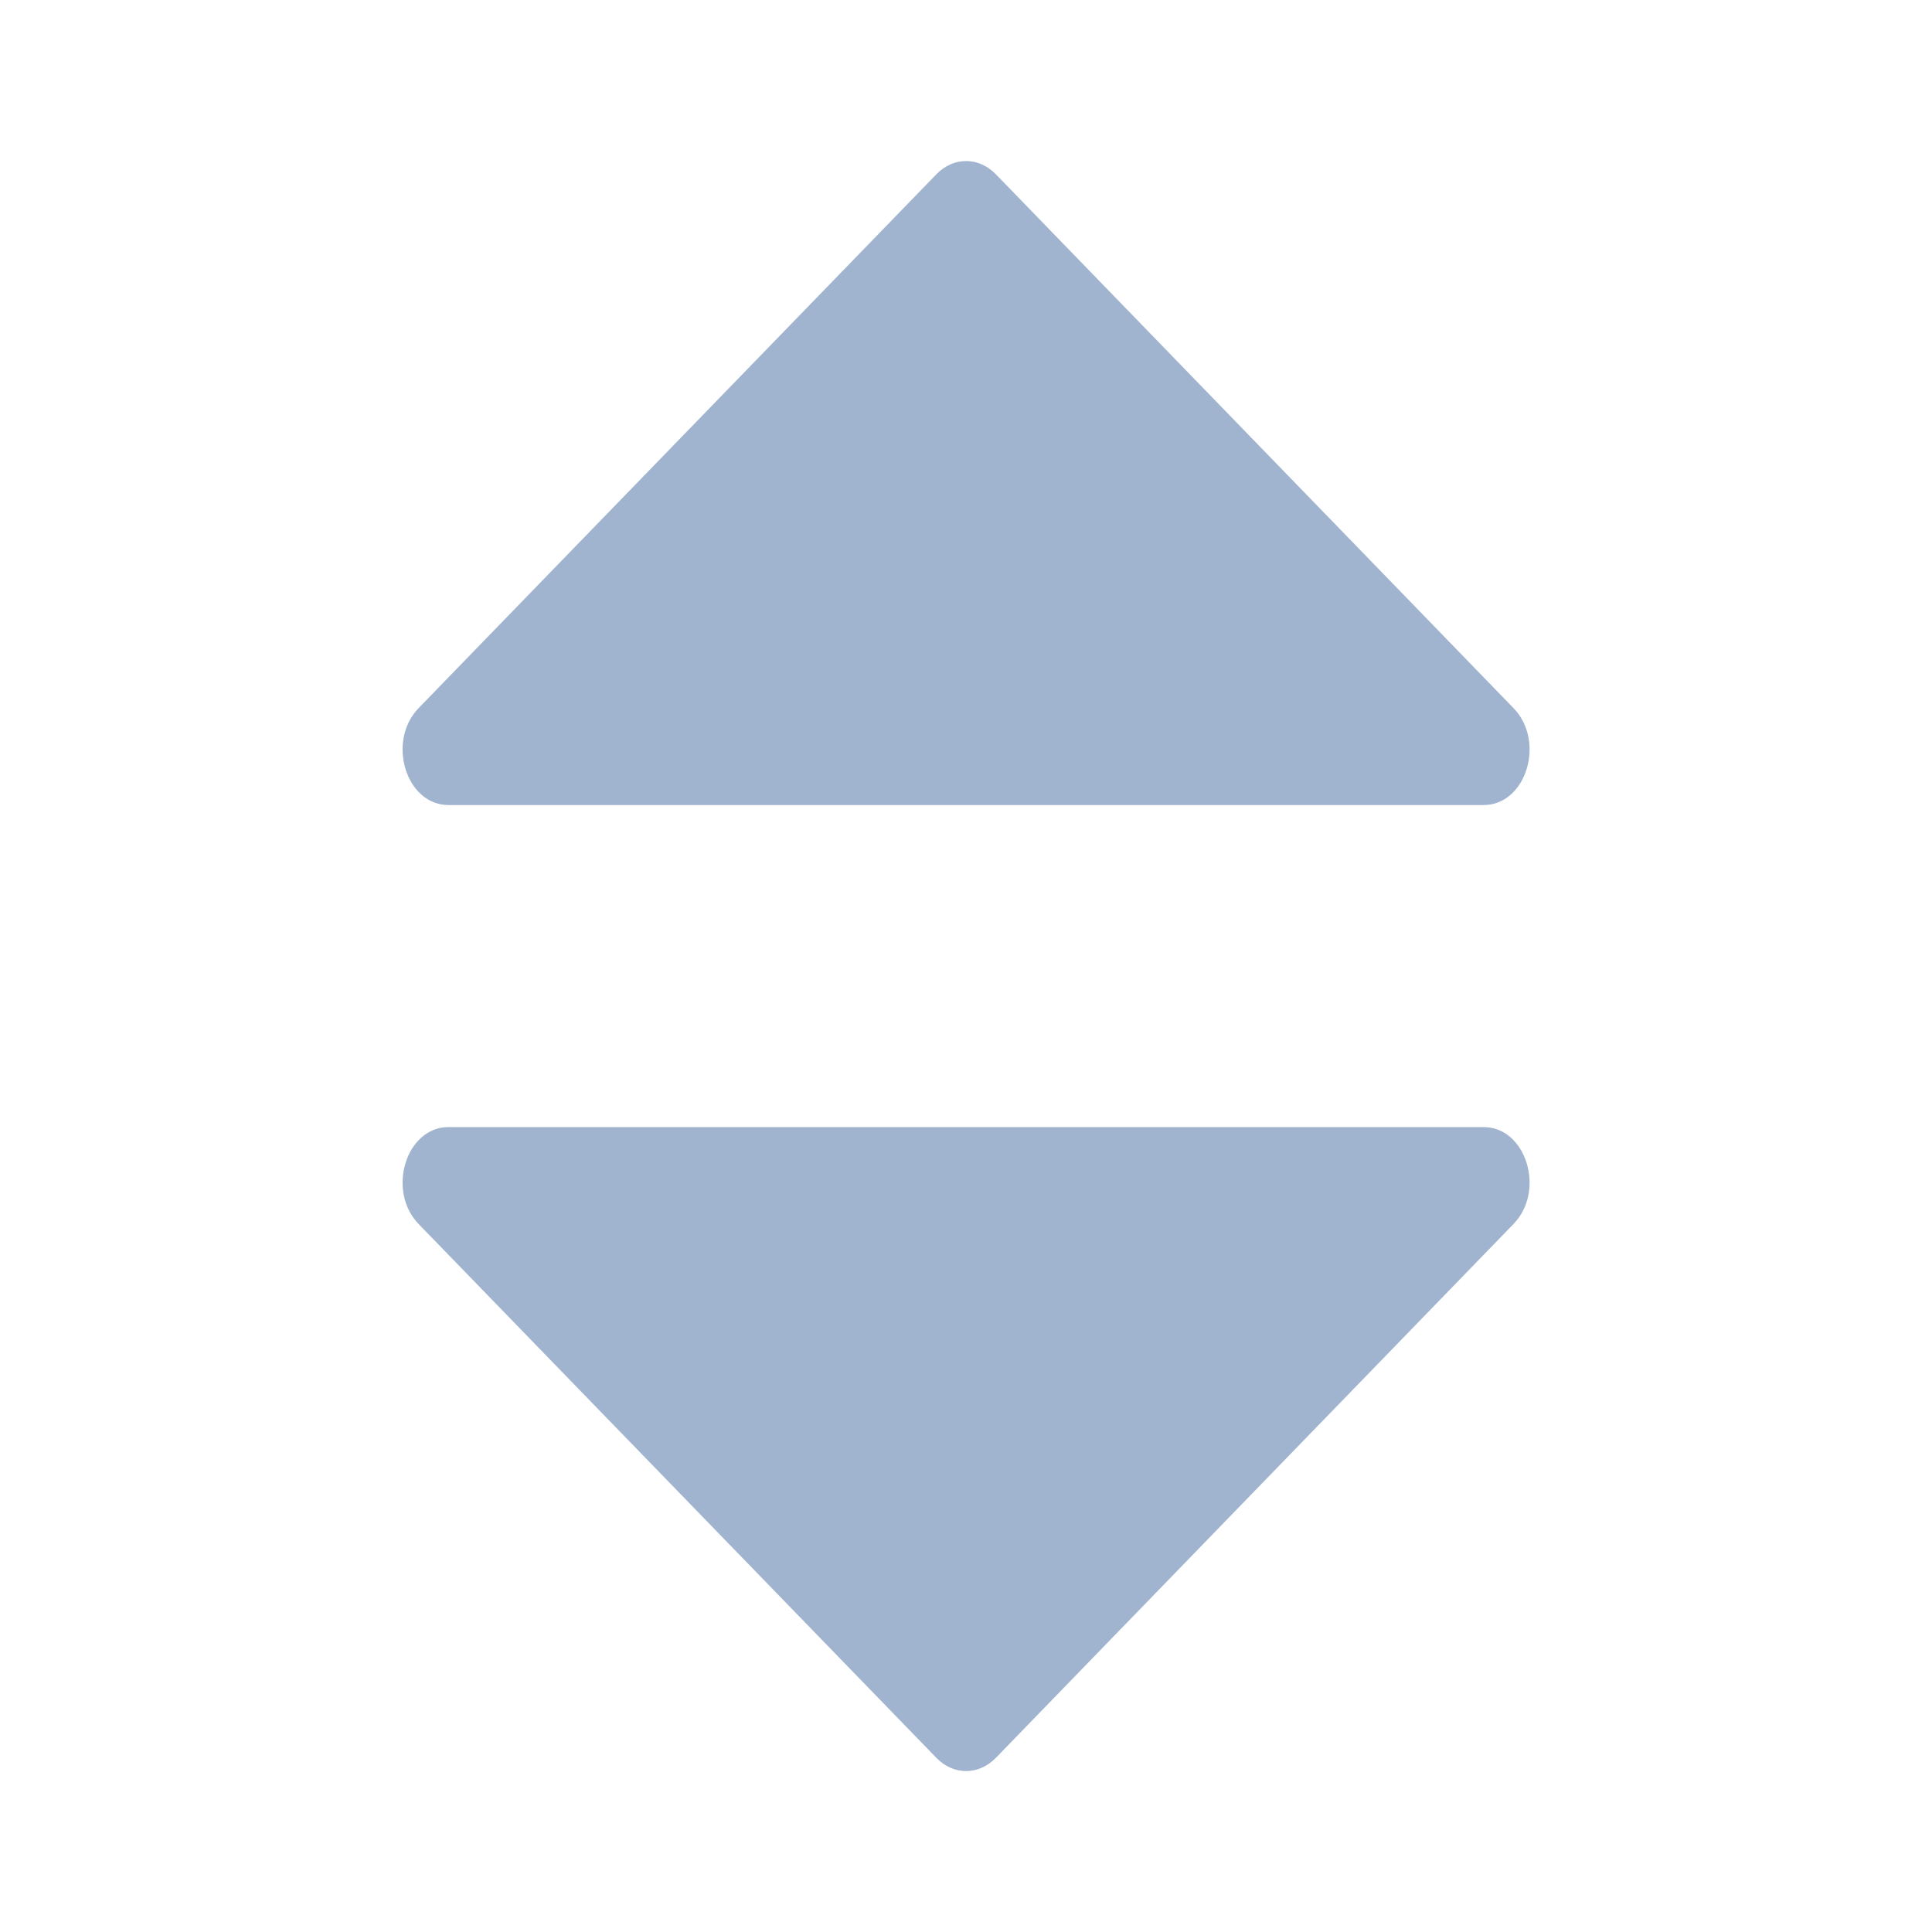
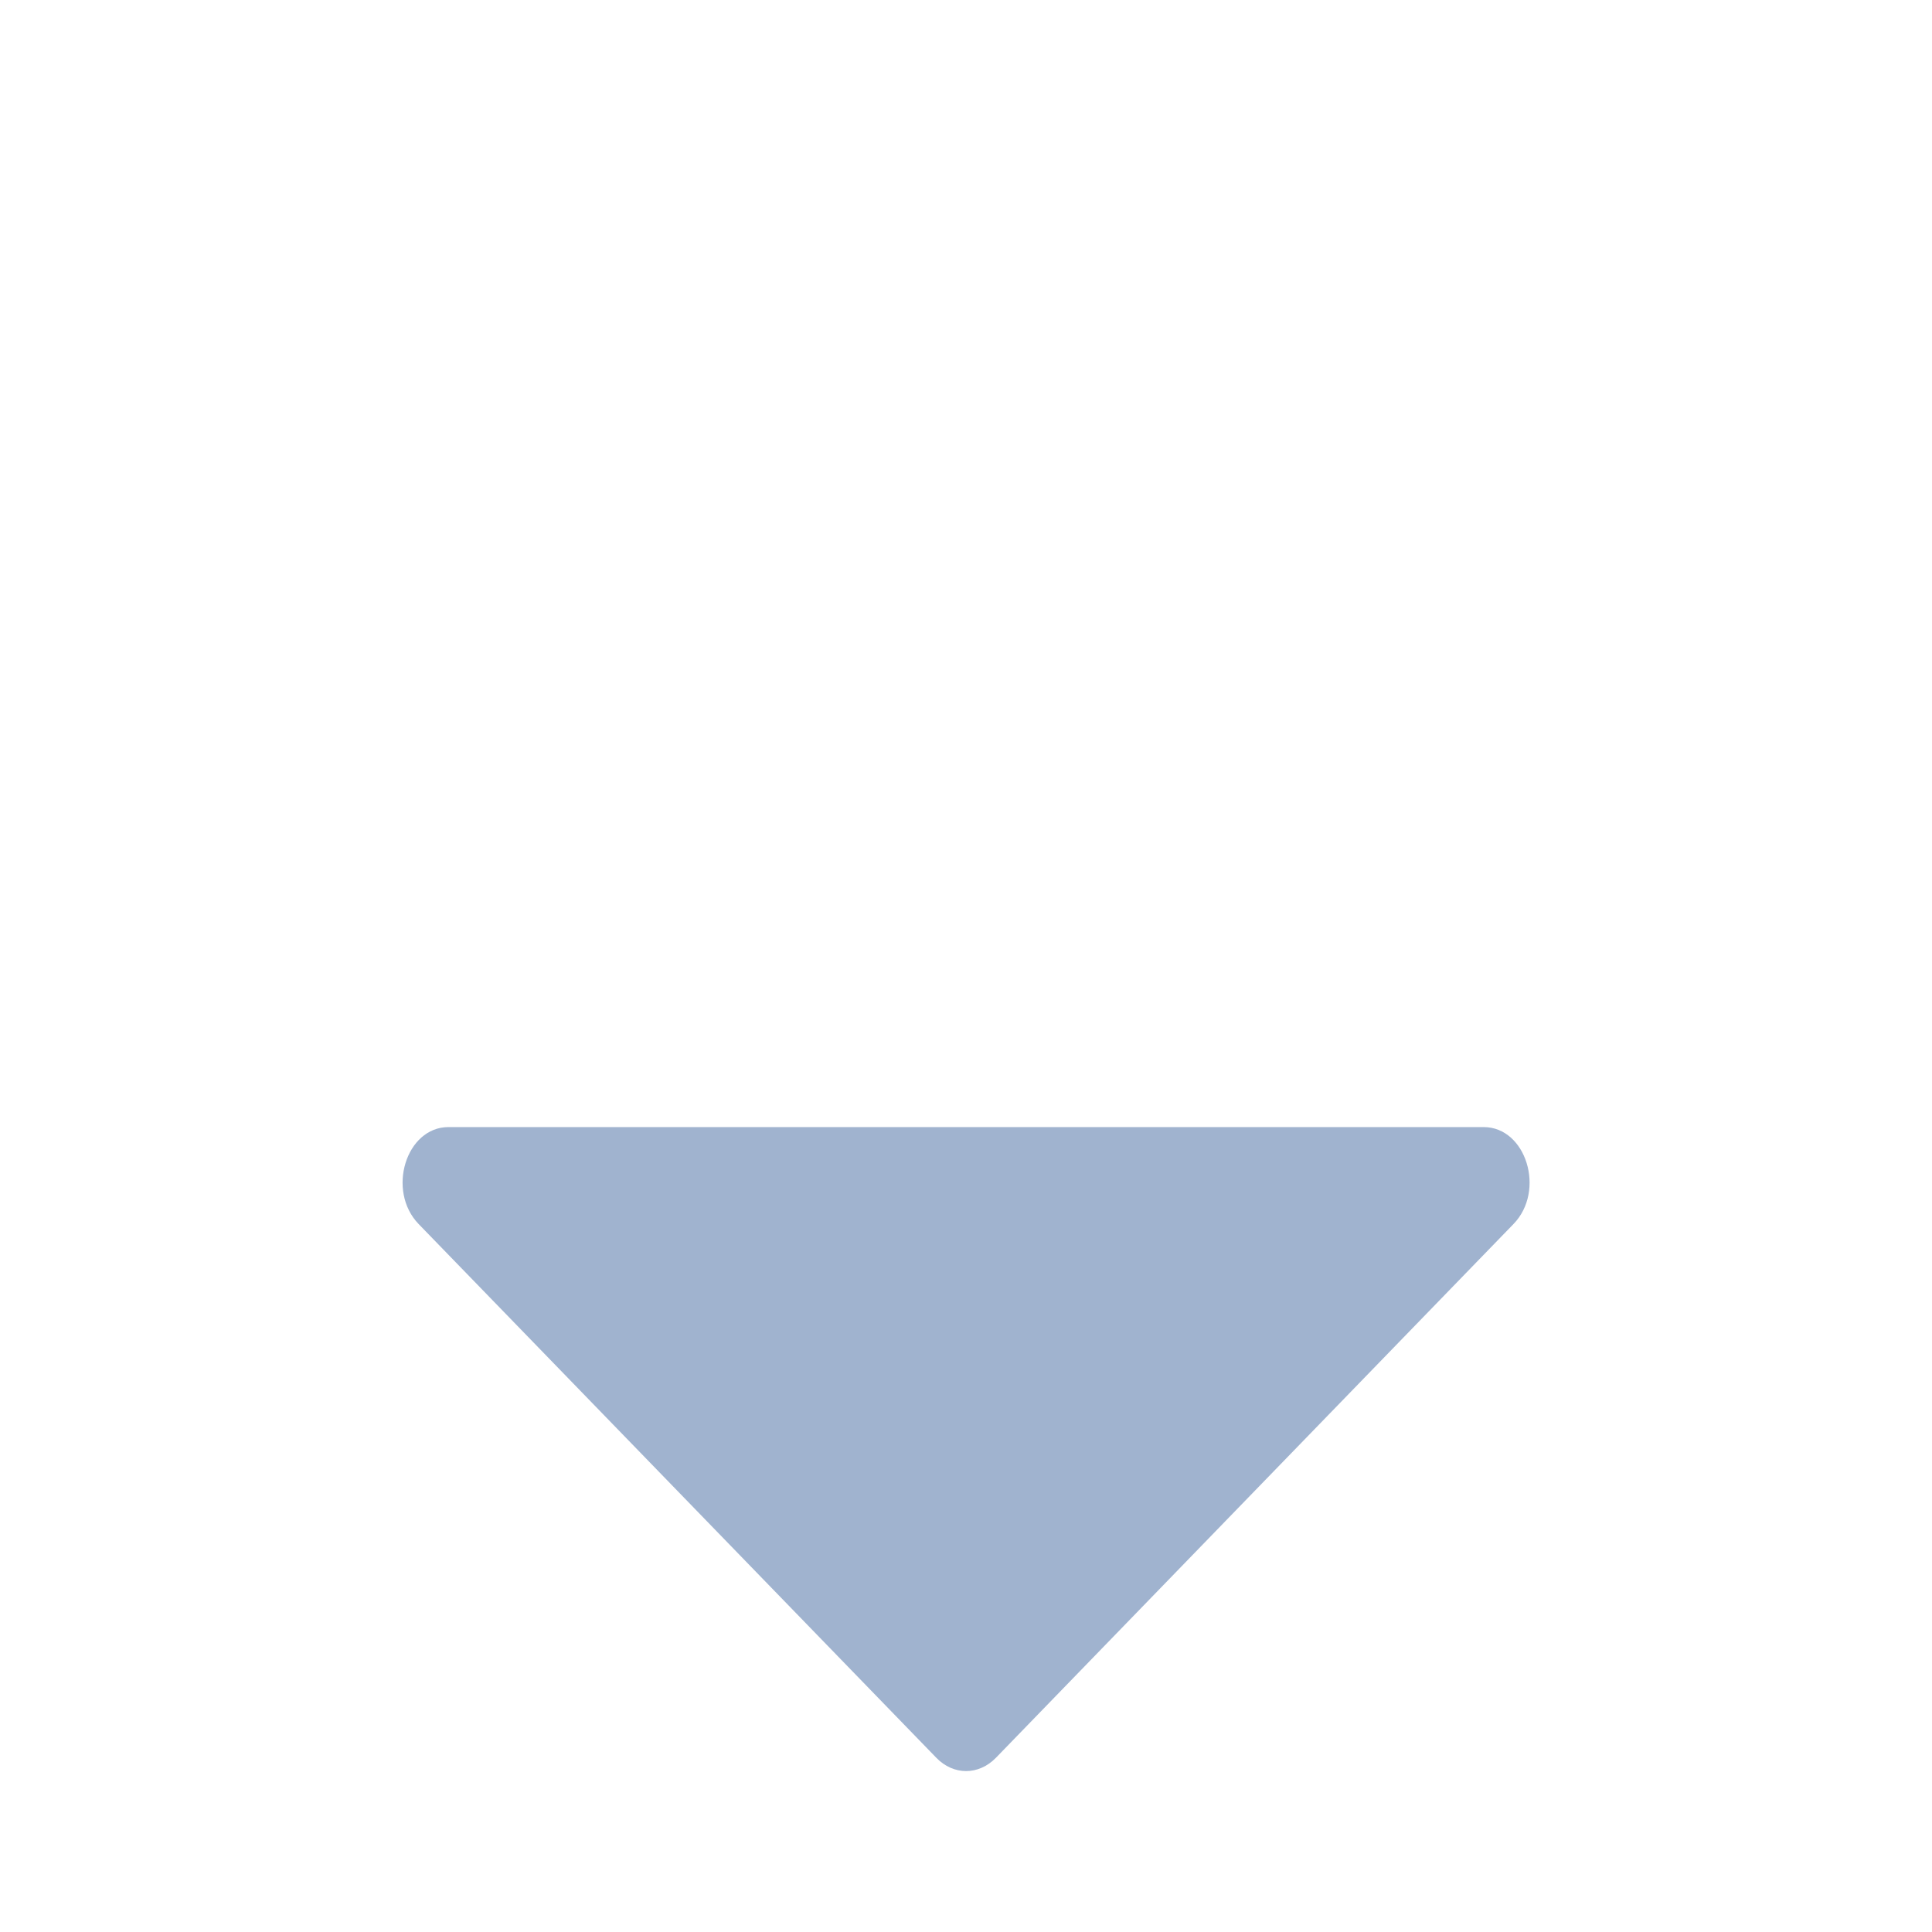
<svg xmlns="http://www.w3.org/2000/svg" width="16" height="16" viewBox="0 0 16 16" fill="none">
-   <path d="M8.248 1.444L12.534 5.864C12.802 6.14 12.639 6.667 12.287 6.667H3.714C3.362 6.667 3.2 6.14 3.467 5.864L7.754 1.444C7.896 1.297 8.105 1.297 8.248 1.444Z" fill="#A0B3CF" />
  <path d="M8.248 14.557L12.534 10.137C12.802 9.861 12.639 9.334 12.287 9.334H3.714C3.362 9.334 3.2 9.861 3.467 10.137L7.754 14.557C7.896 14.704 8.105 14.704 8.248 14.557Z" fill="#A0B3CF" />
</svg>